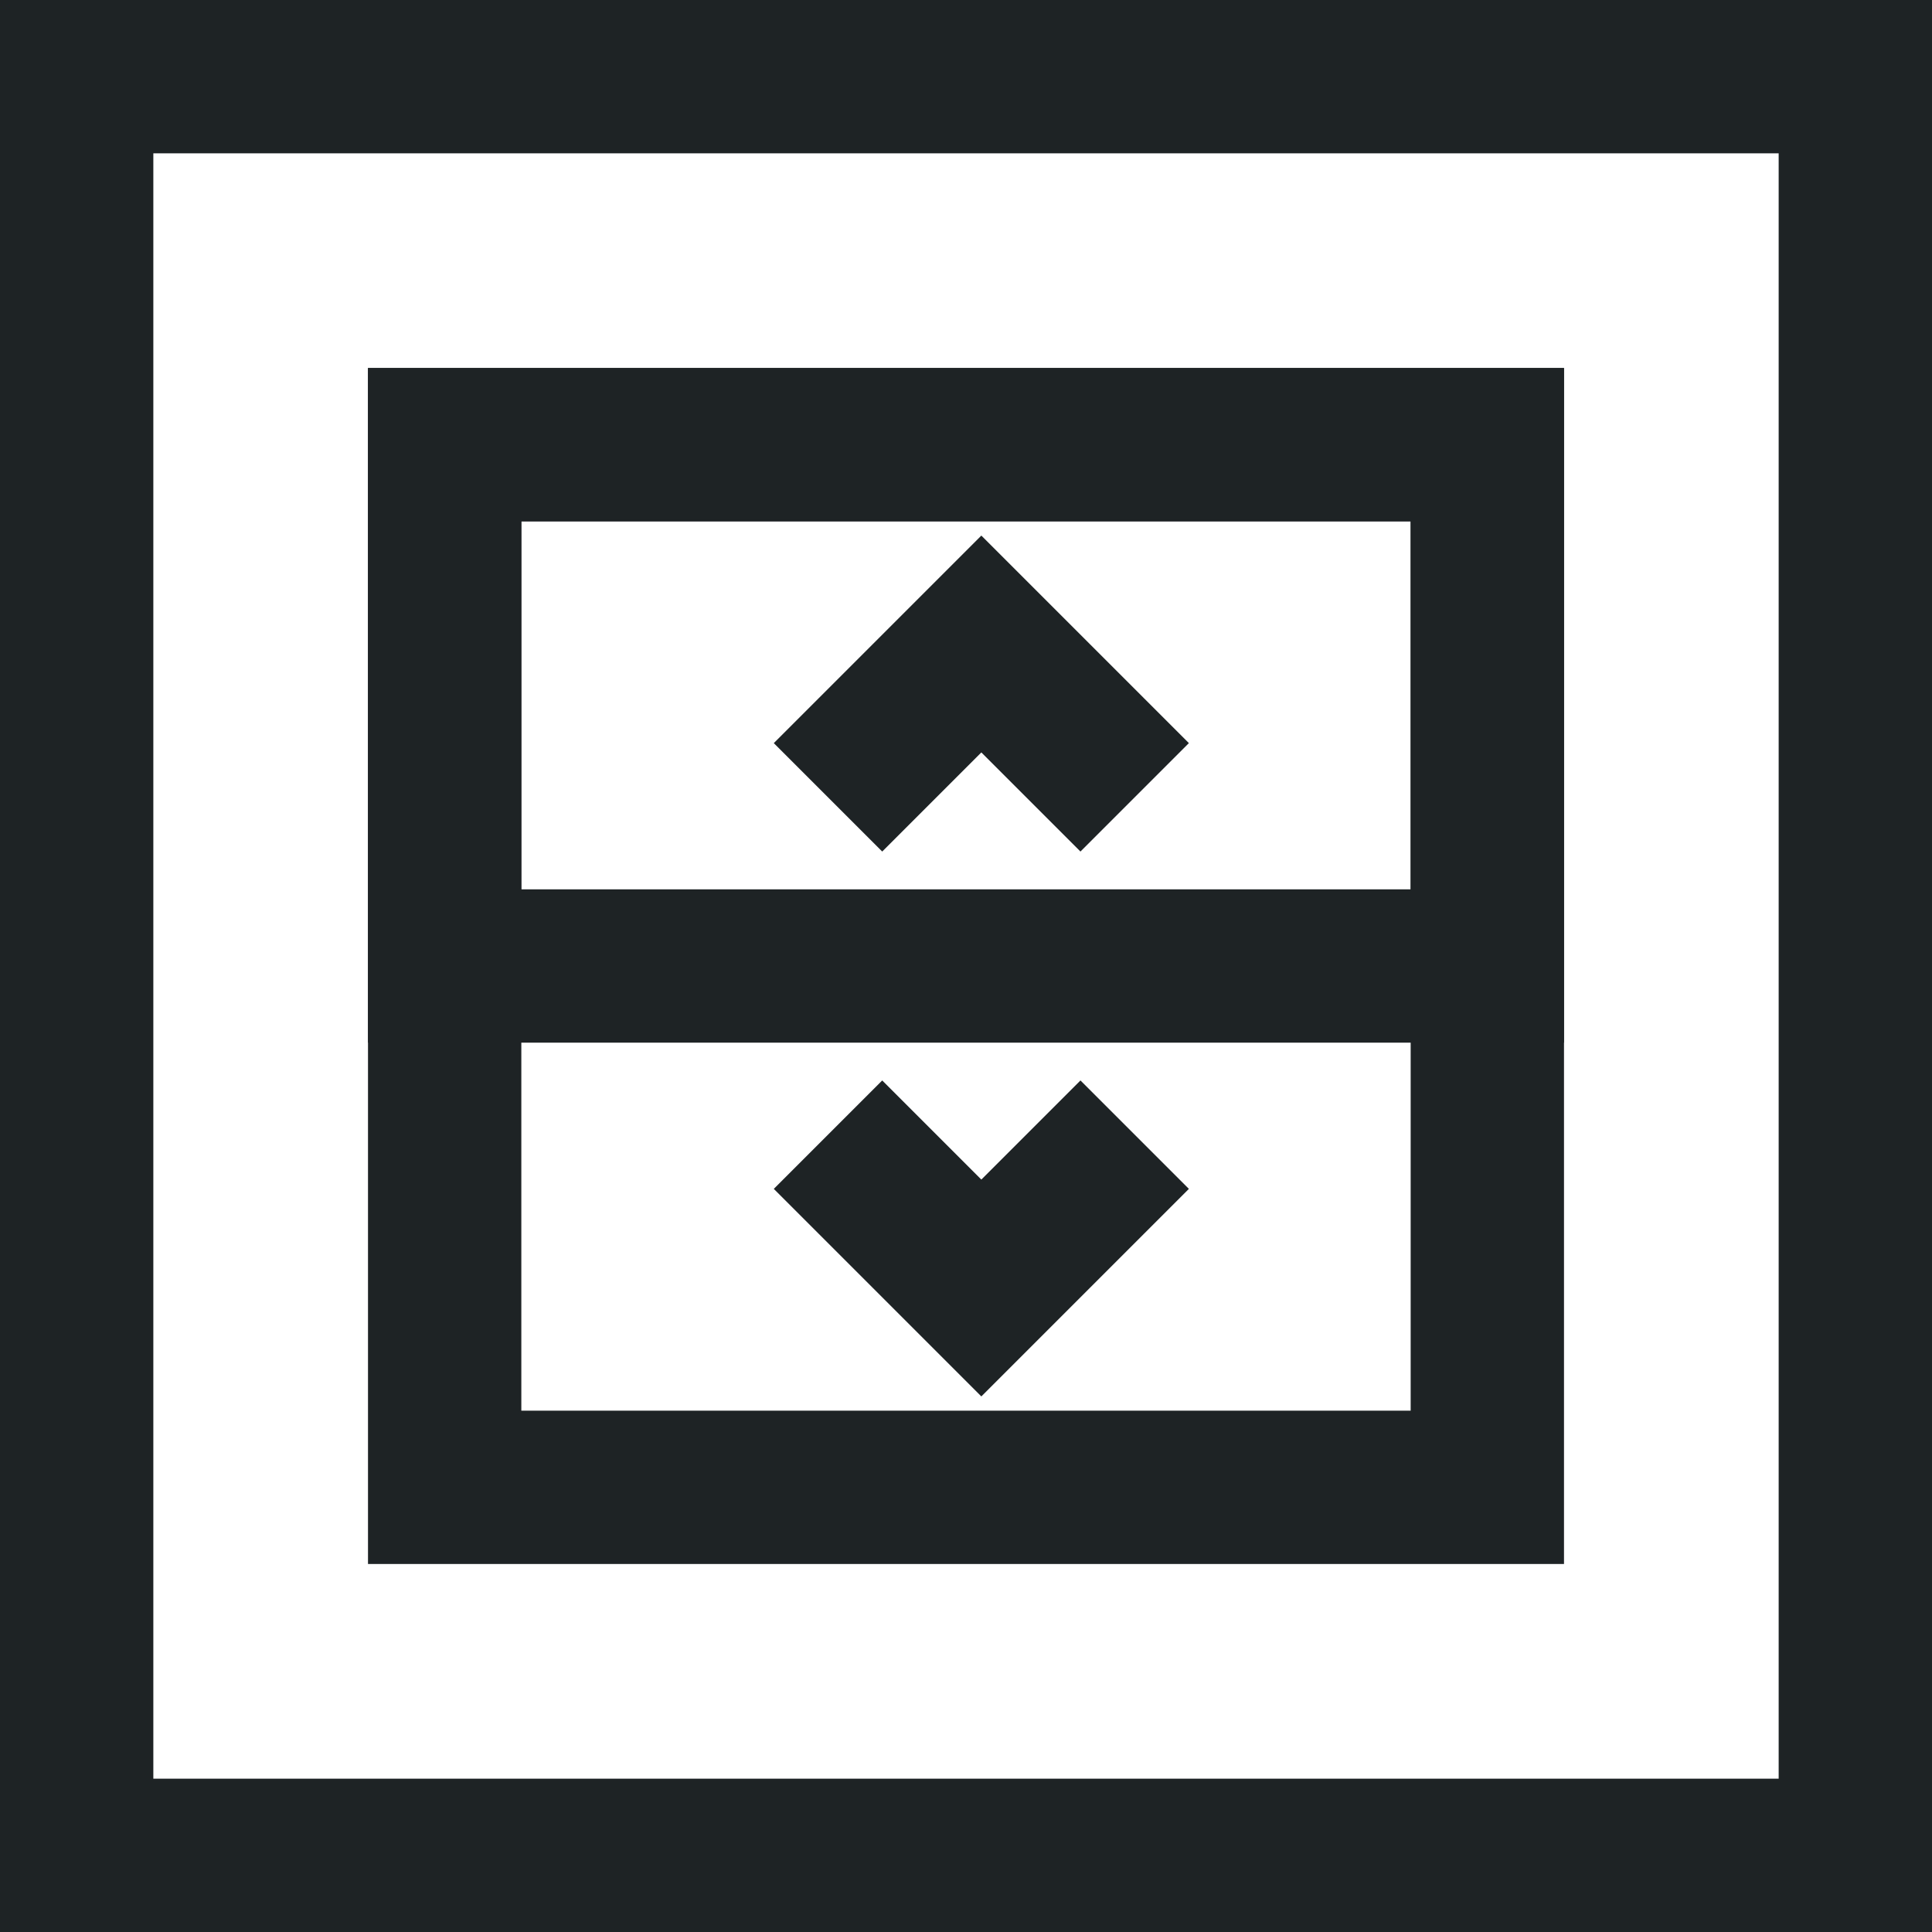
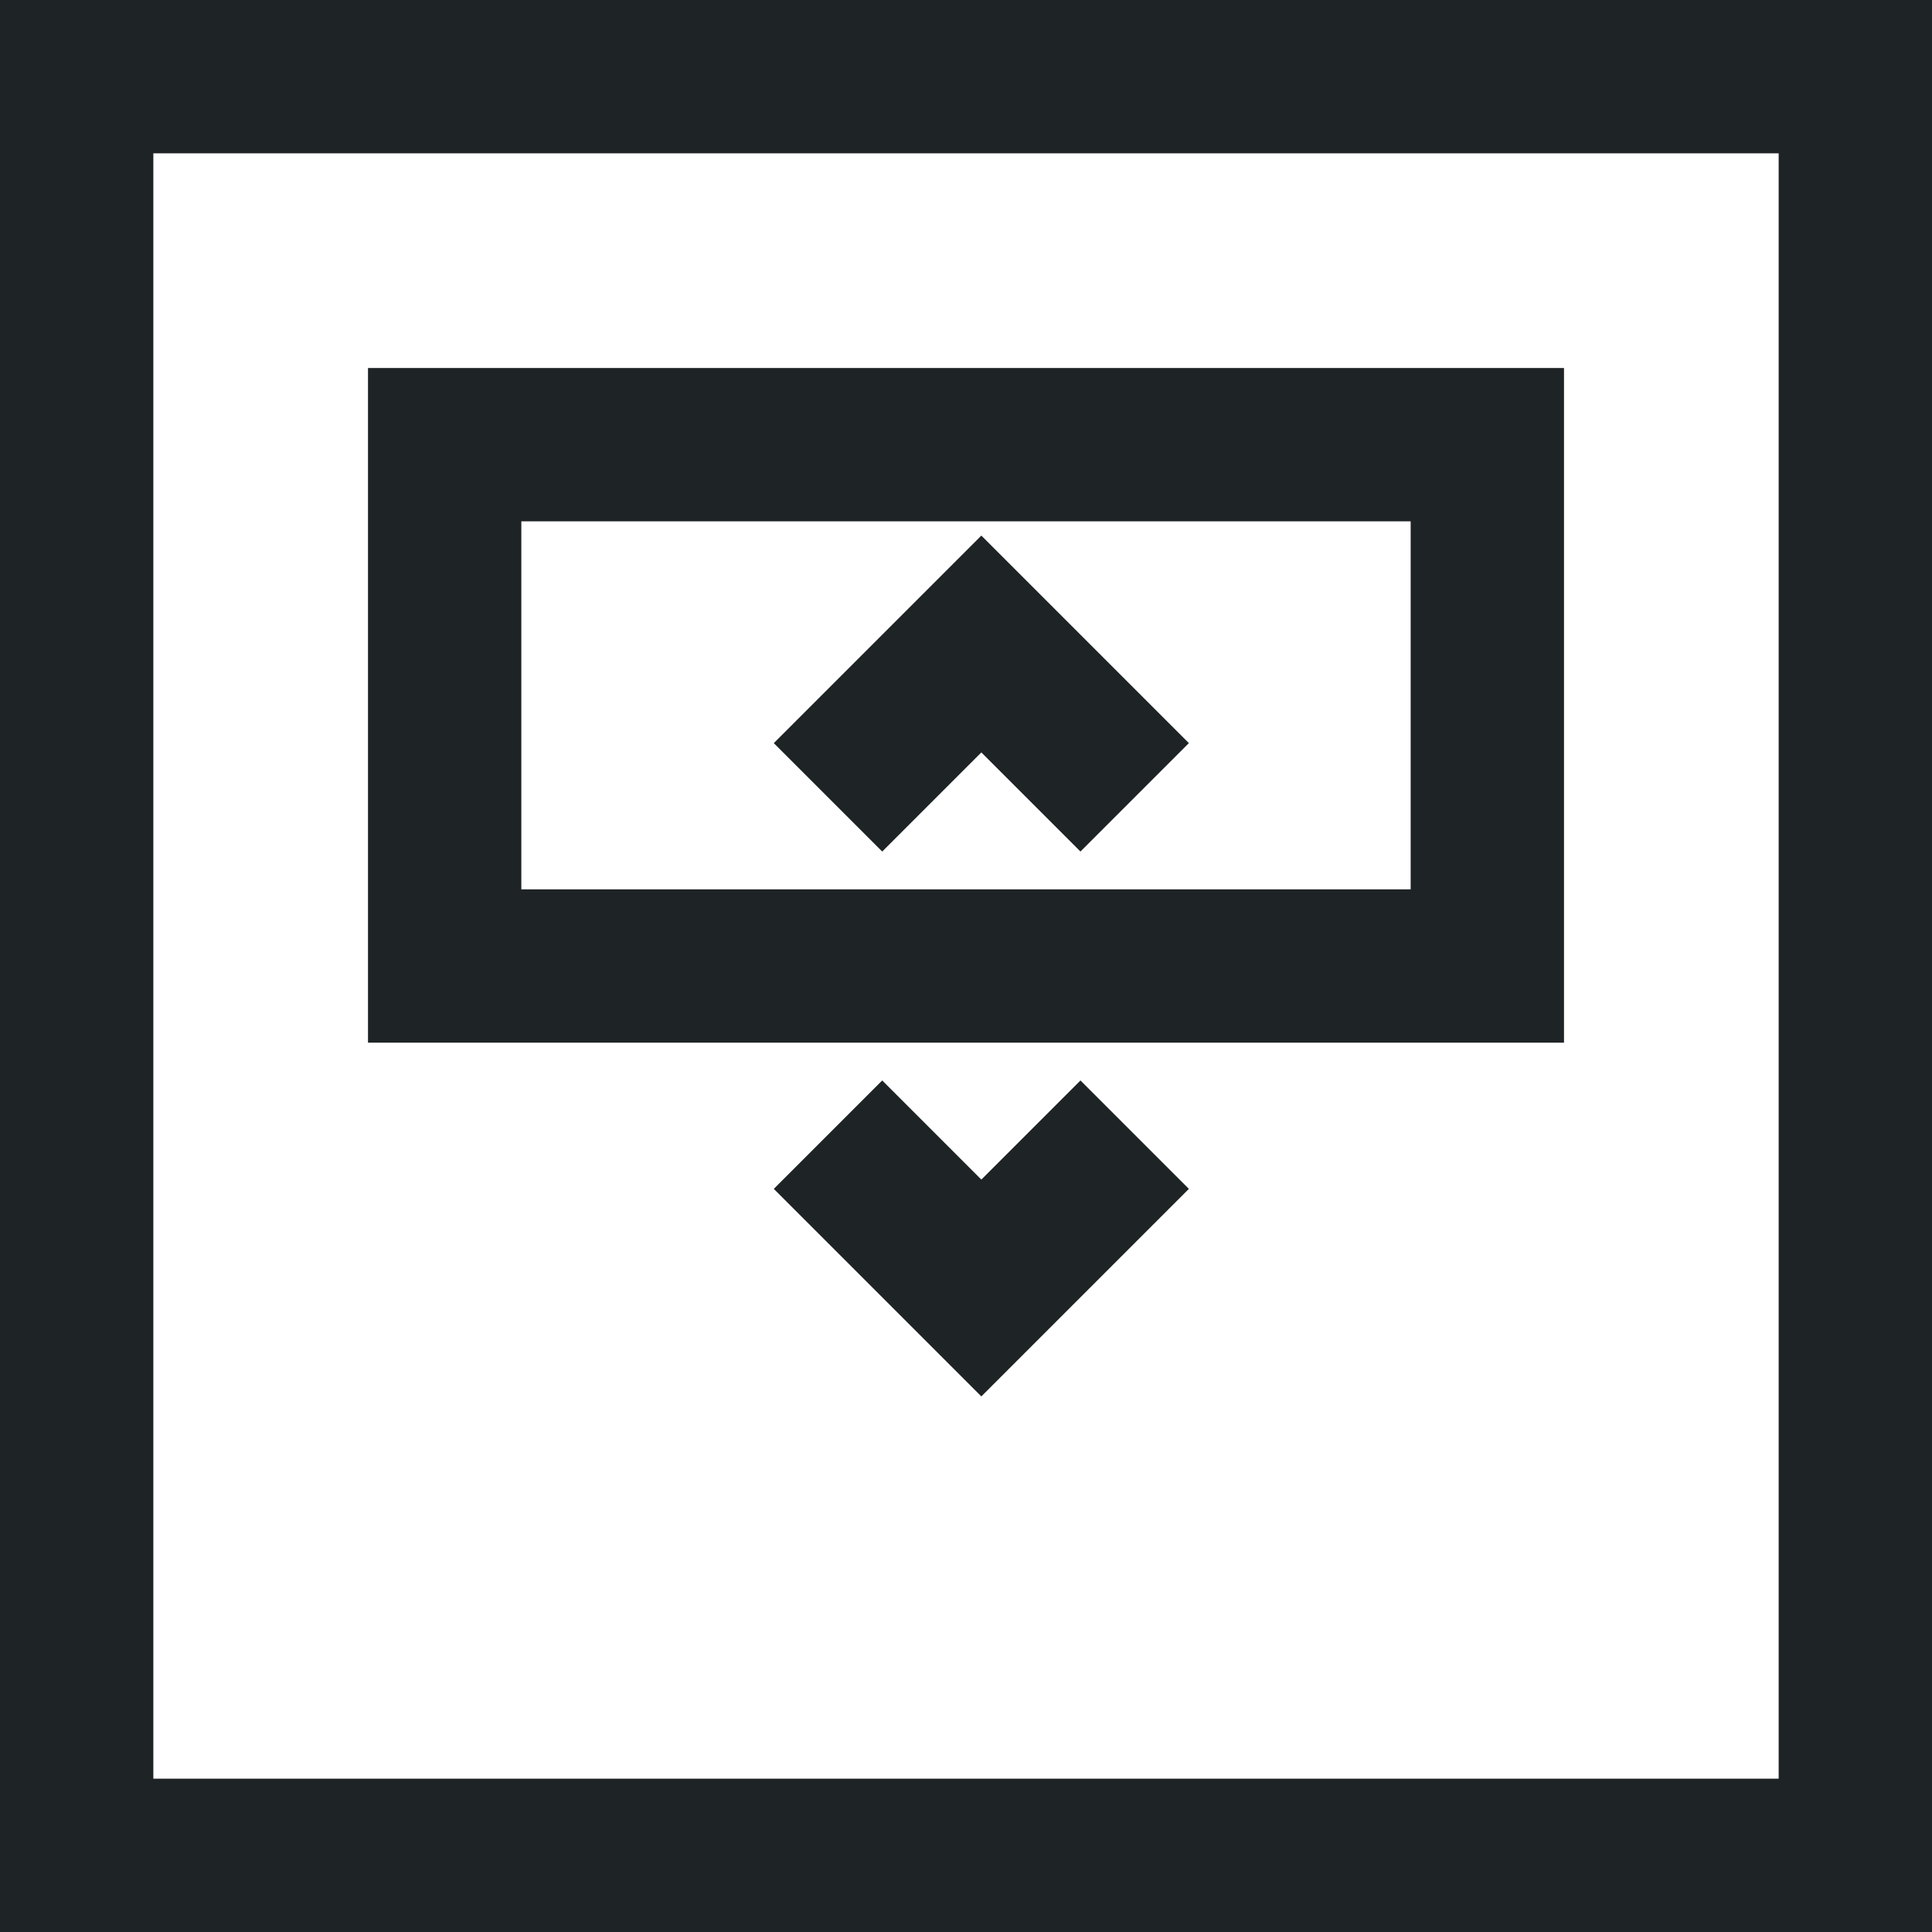
<svg xmlns="http://www.w3.org/2000/svg" width="63" height="63" viewBox="0 0 63 63" fill="none">
  <rect x="60.5" y="2.5" width="58" height="58" transform="rotate(90 60.5 2.5)" stroke="#1E2325" stroke-width="5" />
-   <rect x="48.5" y="14.5" width="34" height="34" transform="rotate(90 48.5 14.5)" stroke="#1E2325" stroke-width="5" />
  <rect x="48.5" y="14.5" width="17" height="34" transform="rotate(90 48.5 14.5)" stroke="#1E2325" stroke-width="5" />
  <path d="M27 37L32 42L37 37" stroke="#1E2325" stroke-width="5" />
  <path d="M37 26L32 21L27 26" stroke="#1E2325" stroke-width="5" />
</svg>